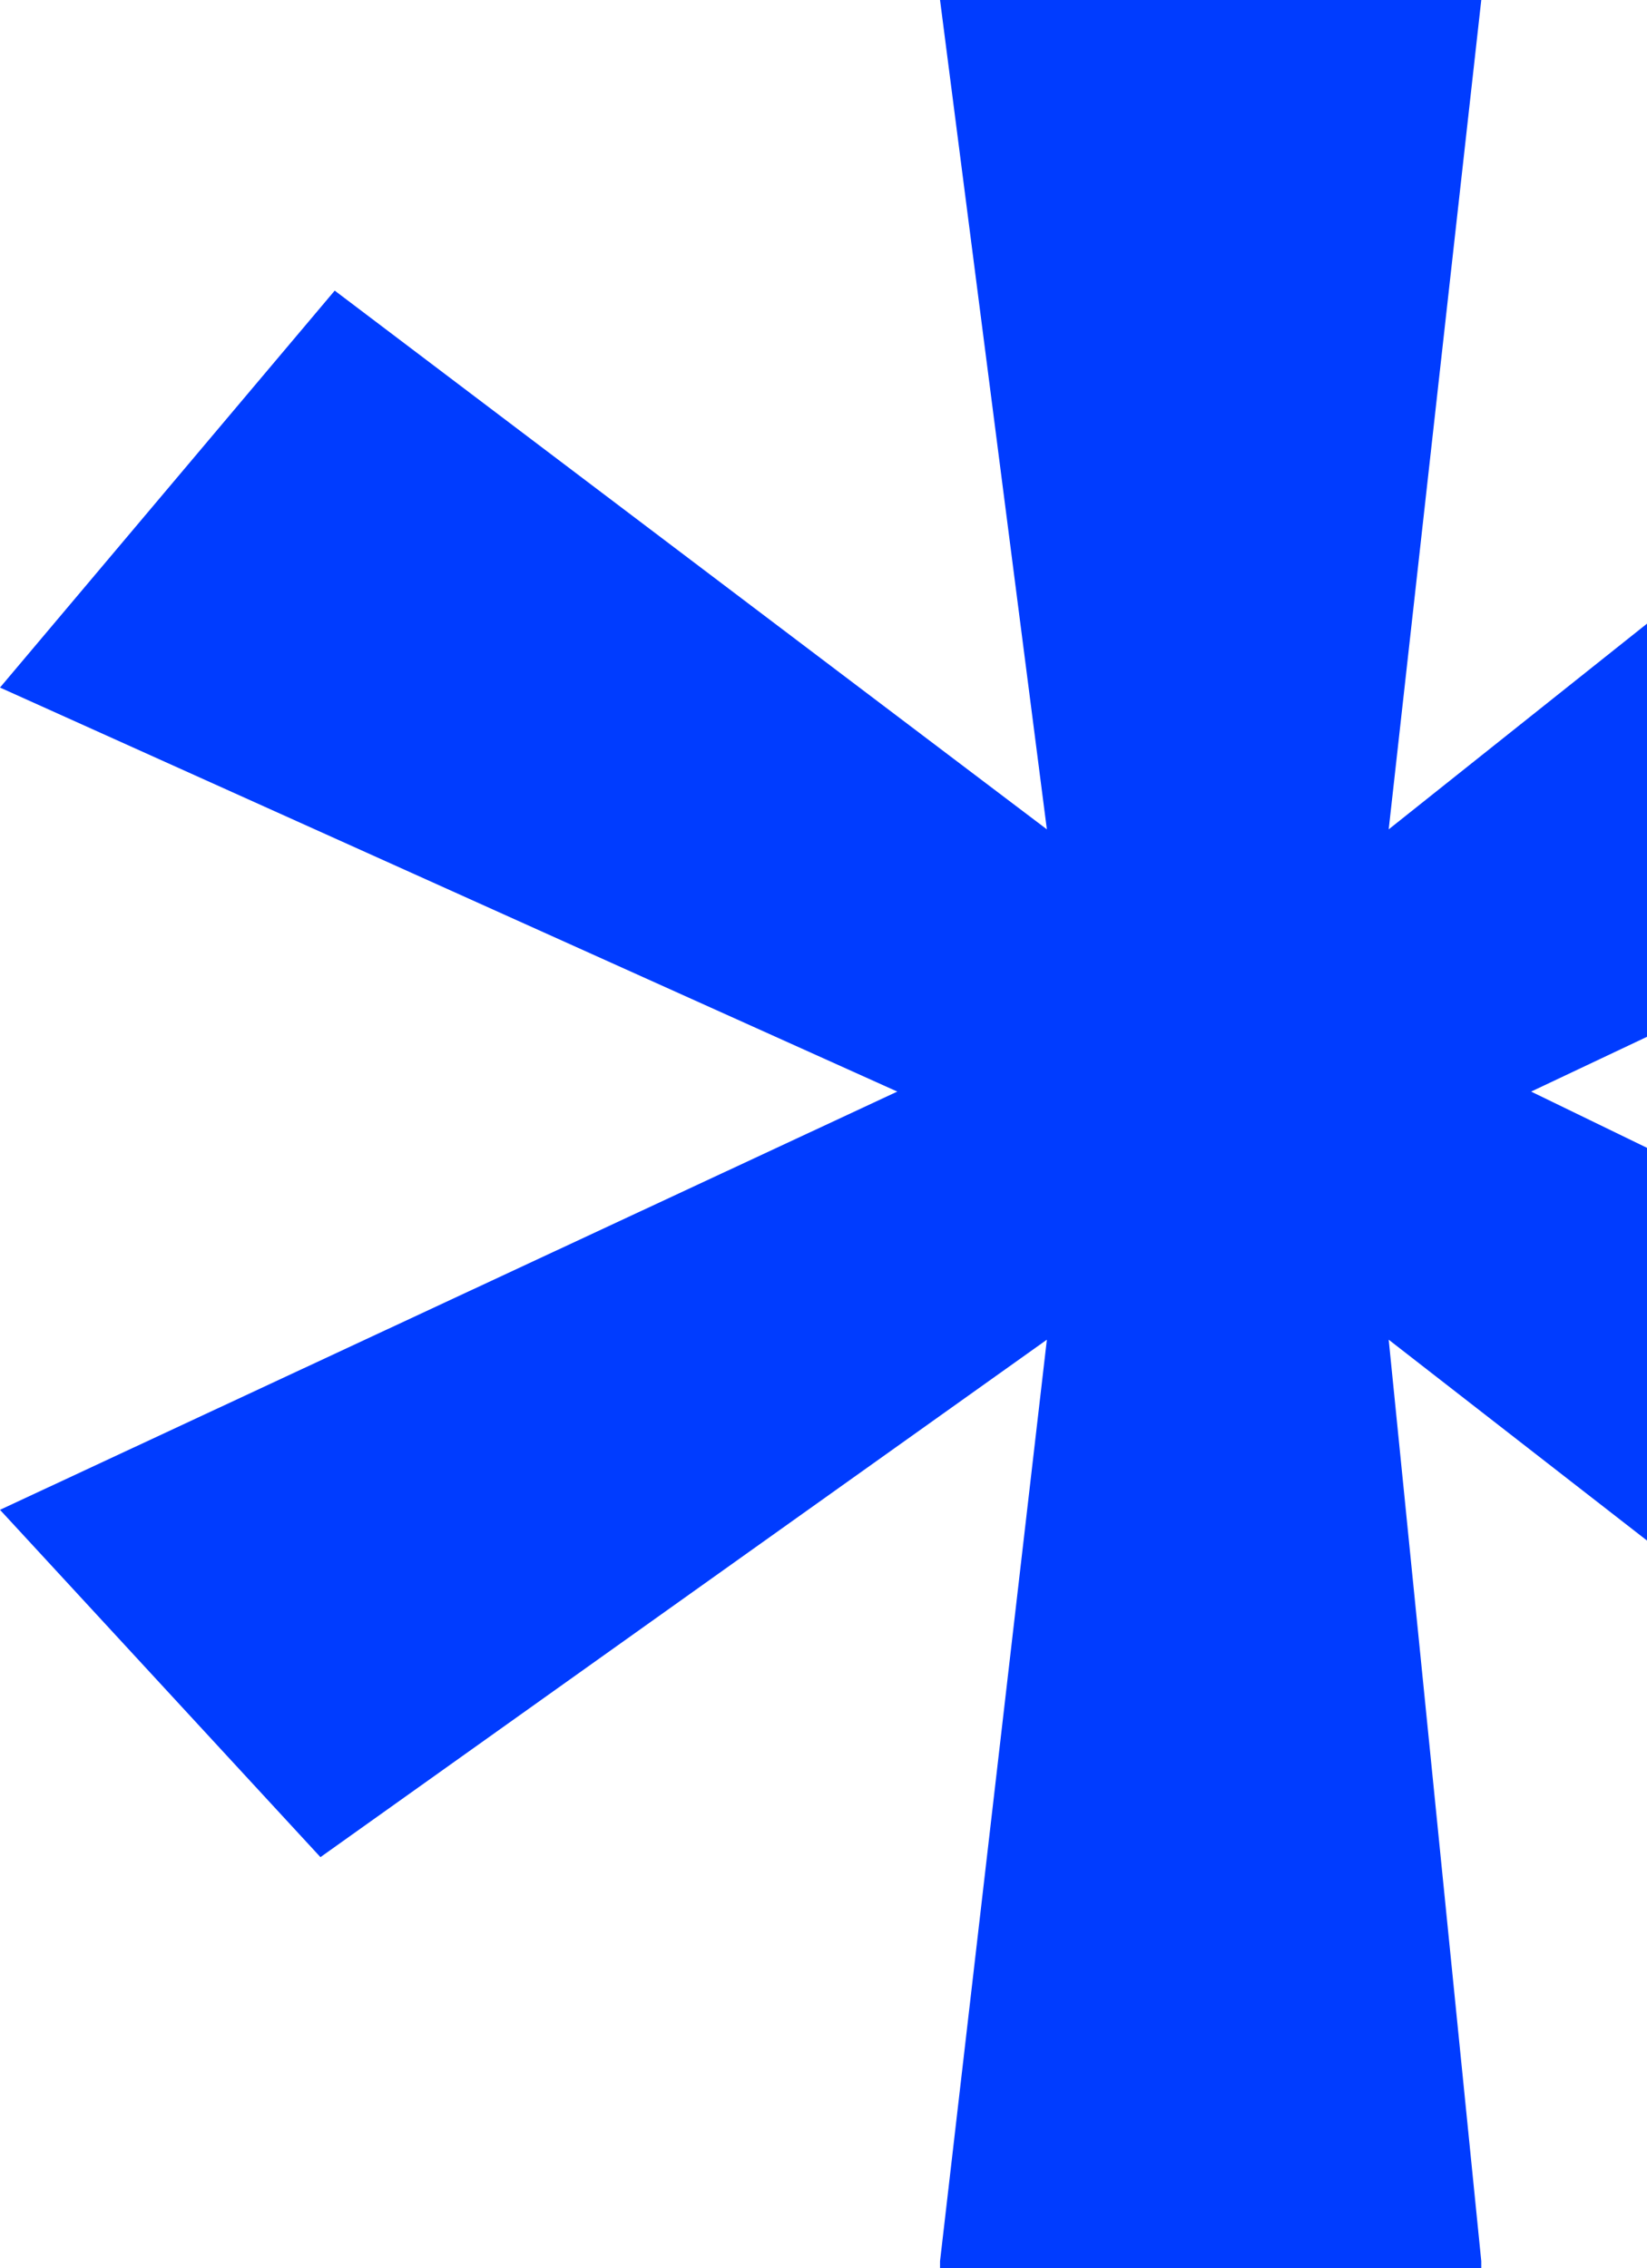
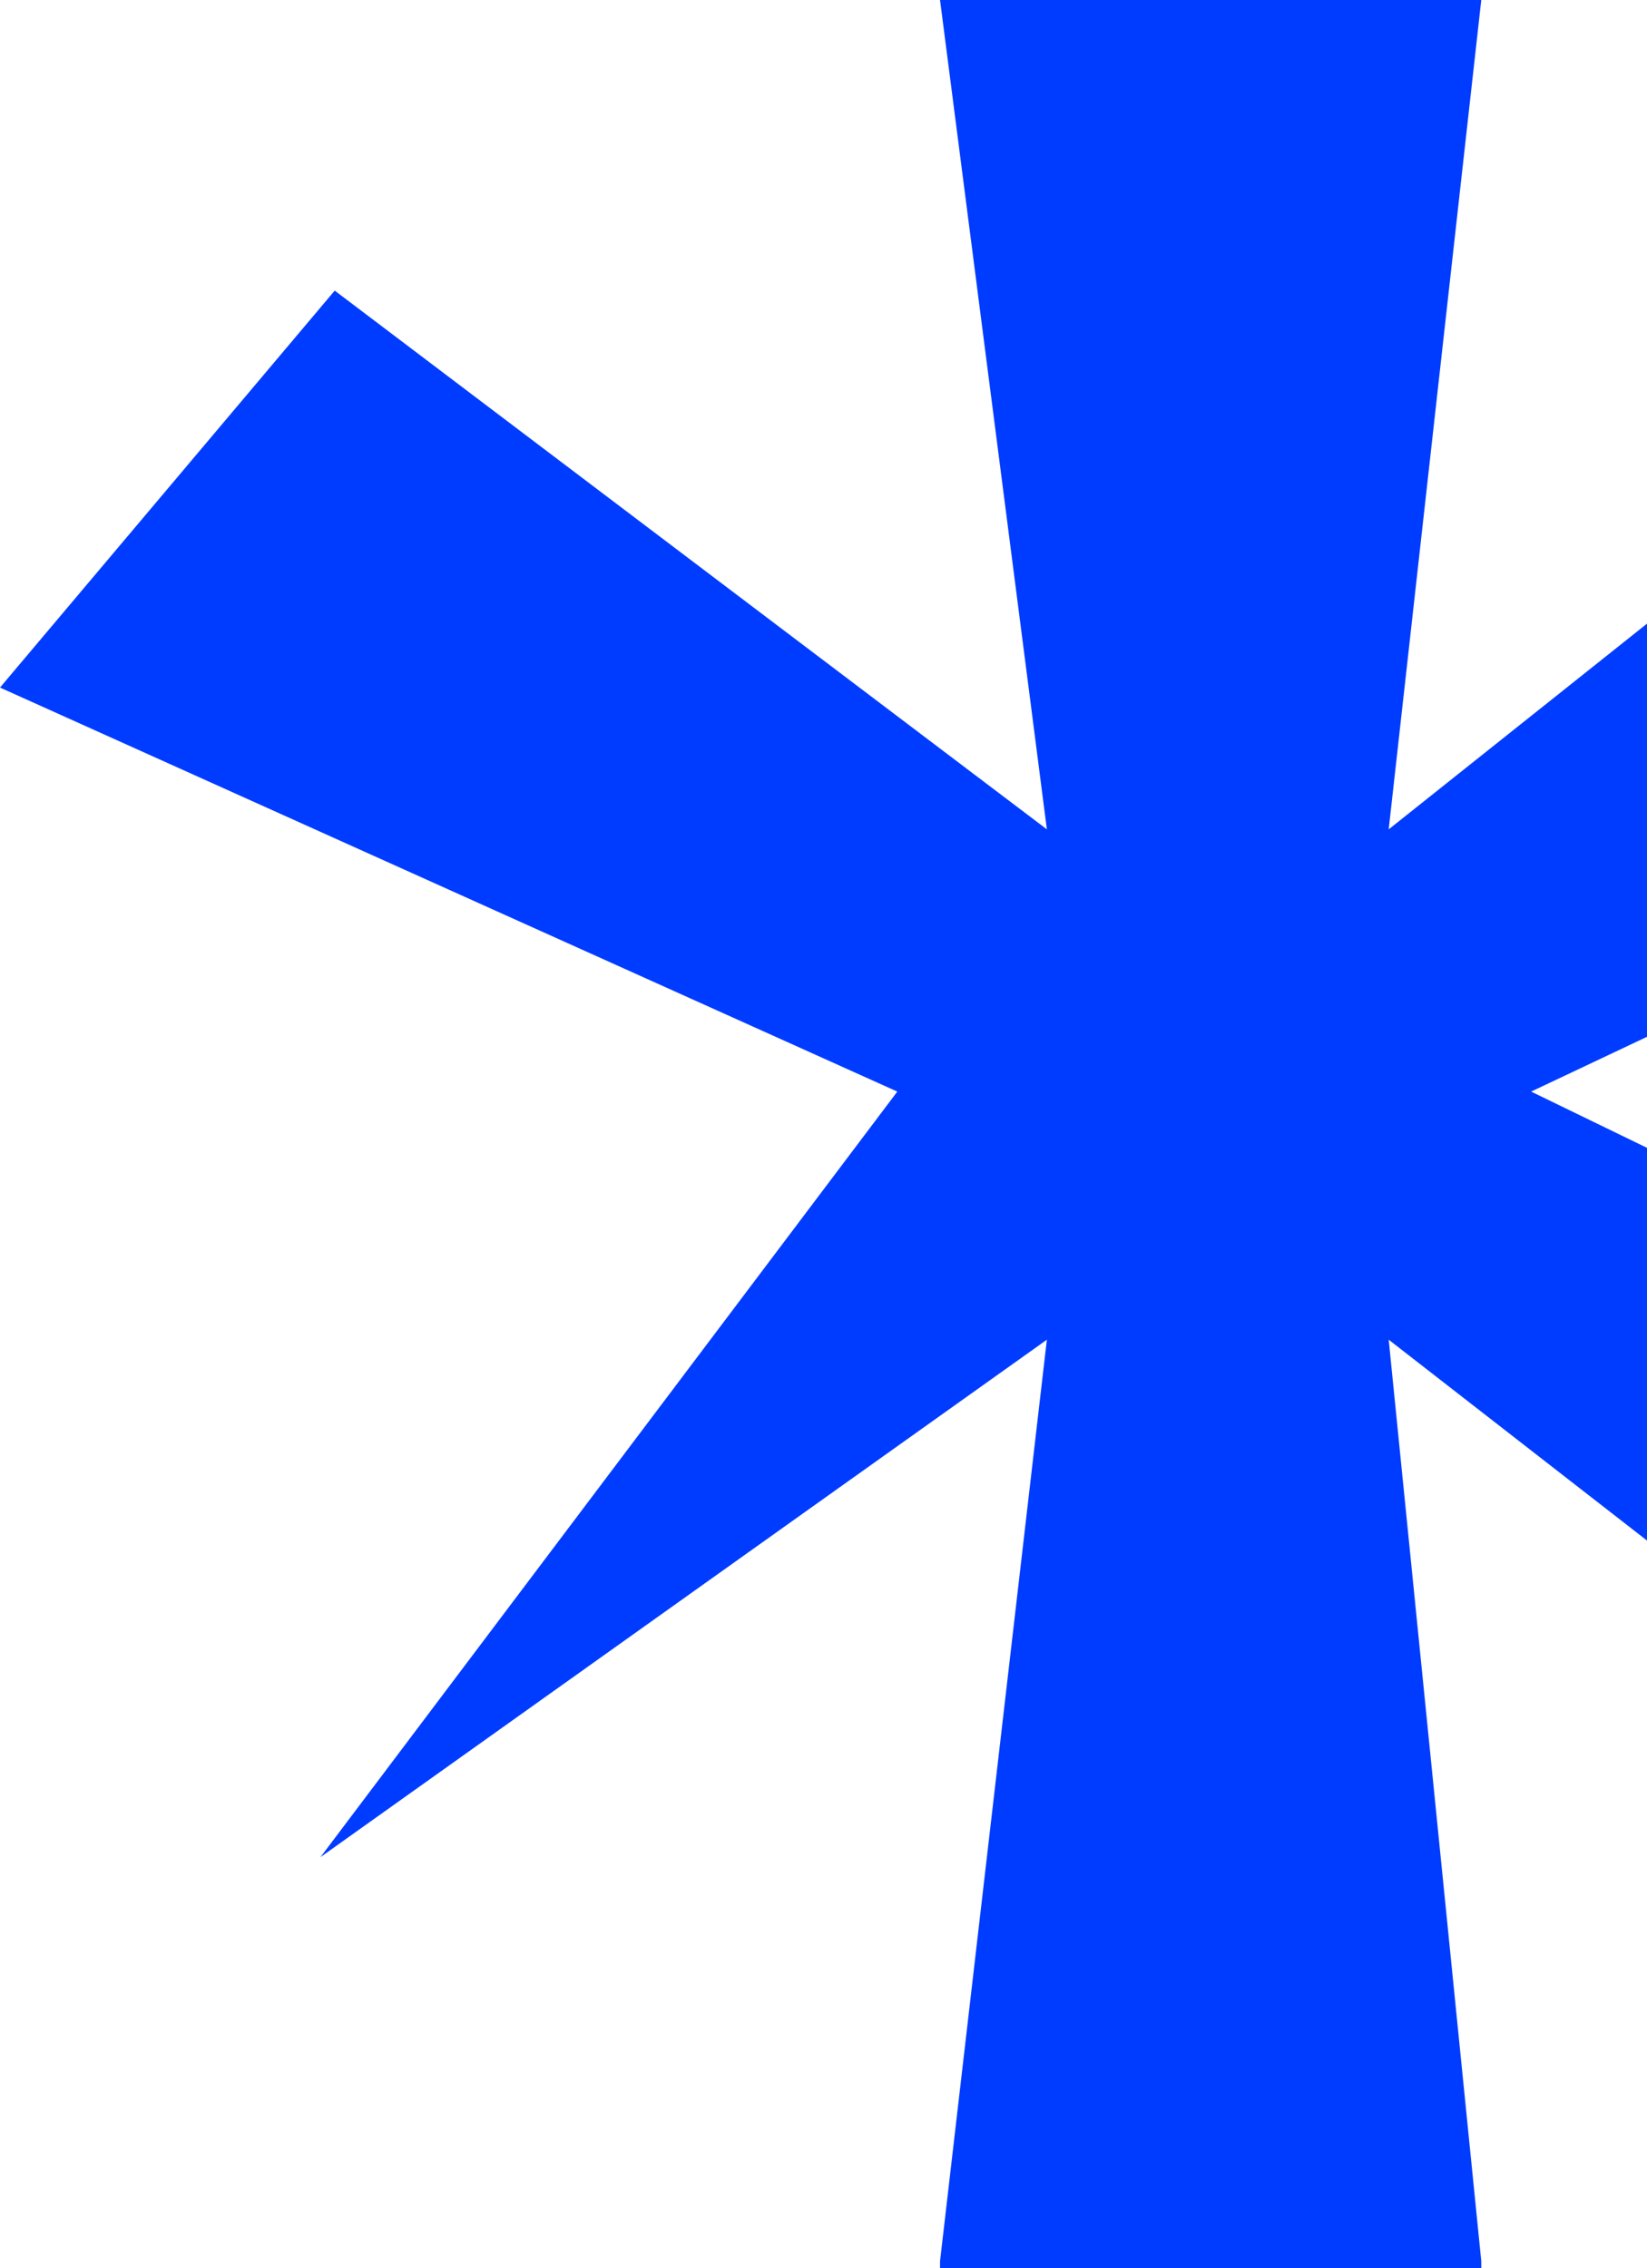
<svg xmlns="http://www.w3.org/2000/svg" width="53" height="73" viewBox="0 0 53 73" fill="none">
-   <path d="M76.771 22.128L49.271 35.131L77 48.591L66.688 60.225L44.688 43.116L47.667 72.772V73H30.25V72.772L33.688 43.116L10.312 59.769L0 48.591L28.875 35.131L0 22.128L10.771 9.353L33.688 26.691L30.25 0H47.667L44.688 26.691L66.458 9.353L76.771 22.128Z" fill="#003CFF" />
+   <path d="M76.771 22.128L49.271 35.131L77 48.591L66.688 60.225L44.688 43.116L47.667 72.772V73H30.25V72.772L33.688 43.116L10.312 59.769L28.875 35.131L0 22.128L10.771 9.353L33.688 26.691L30.25 0H47.667L44.688 26.691L66.458 9.353L76.771 22.128Z" fill="#003CFF" />
</svg>